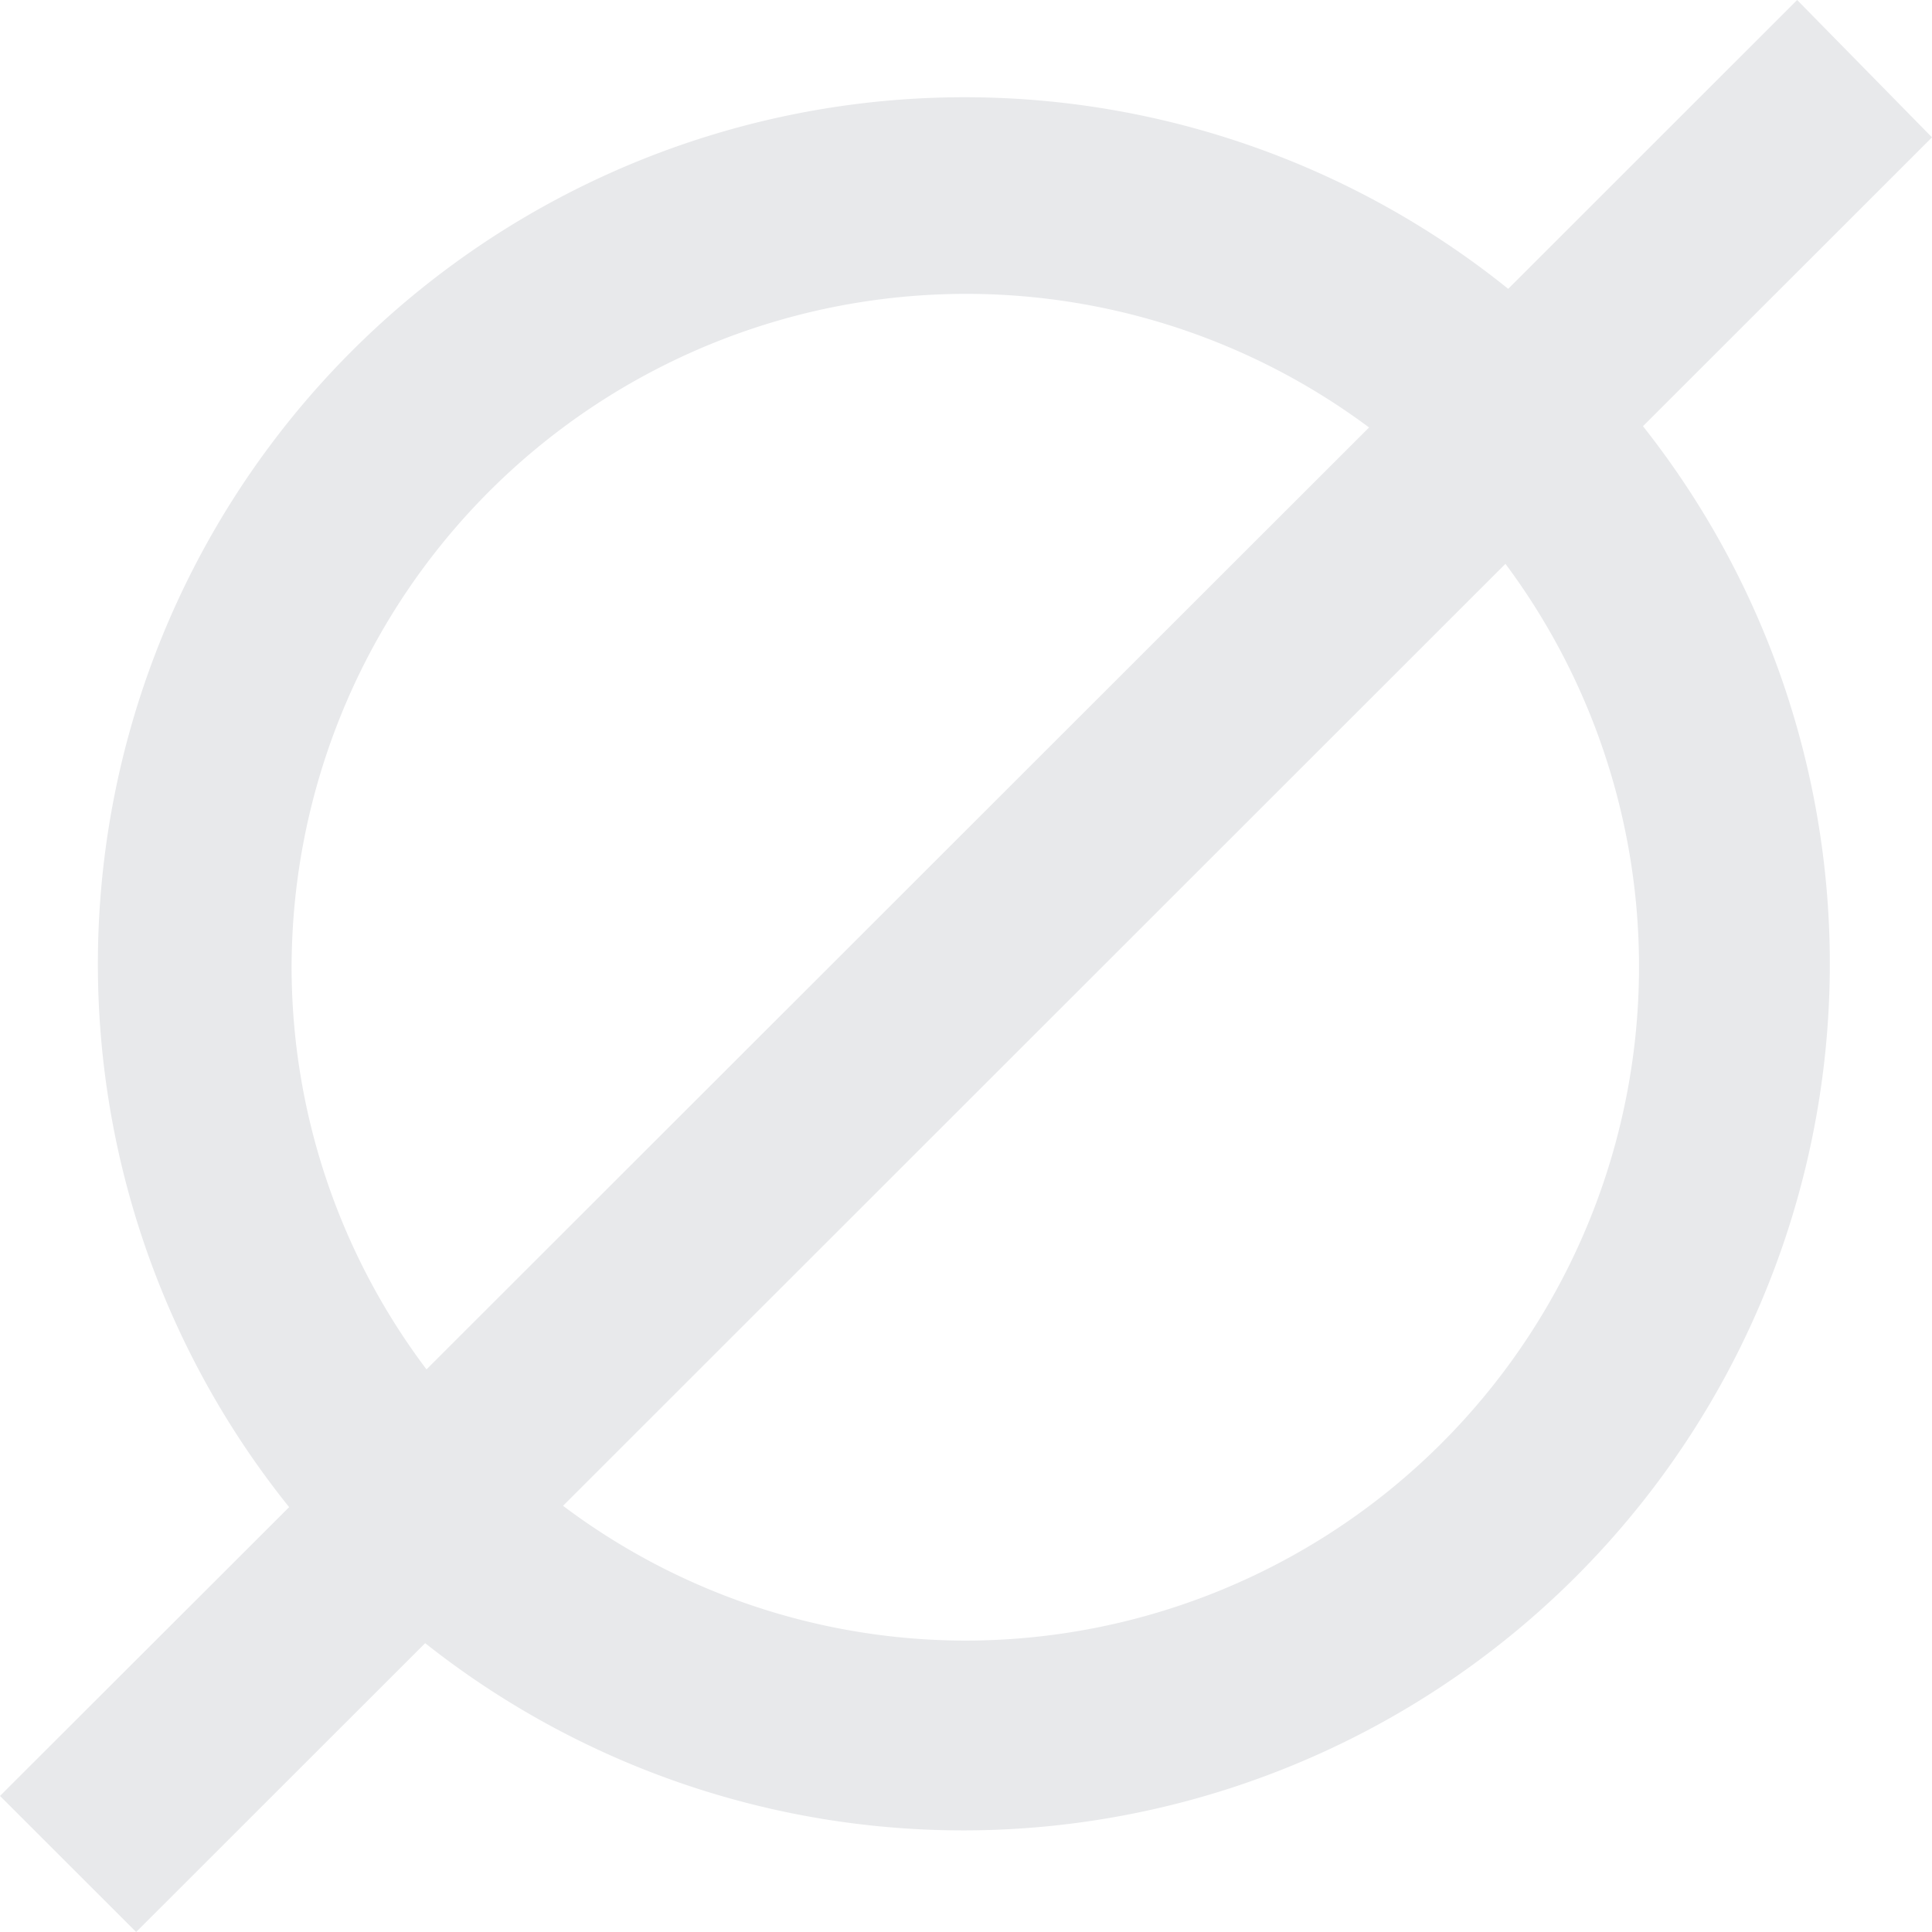
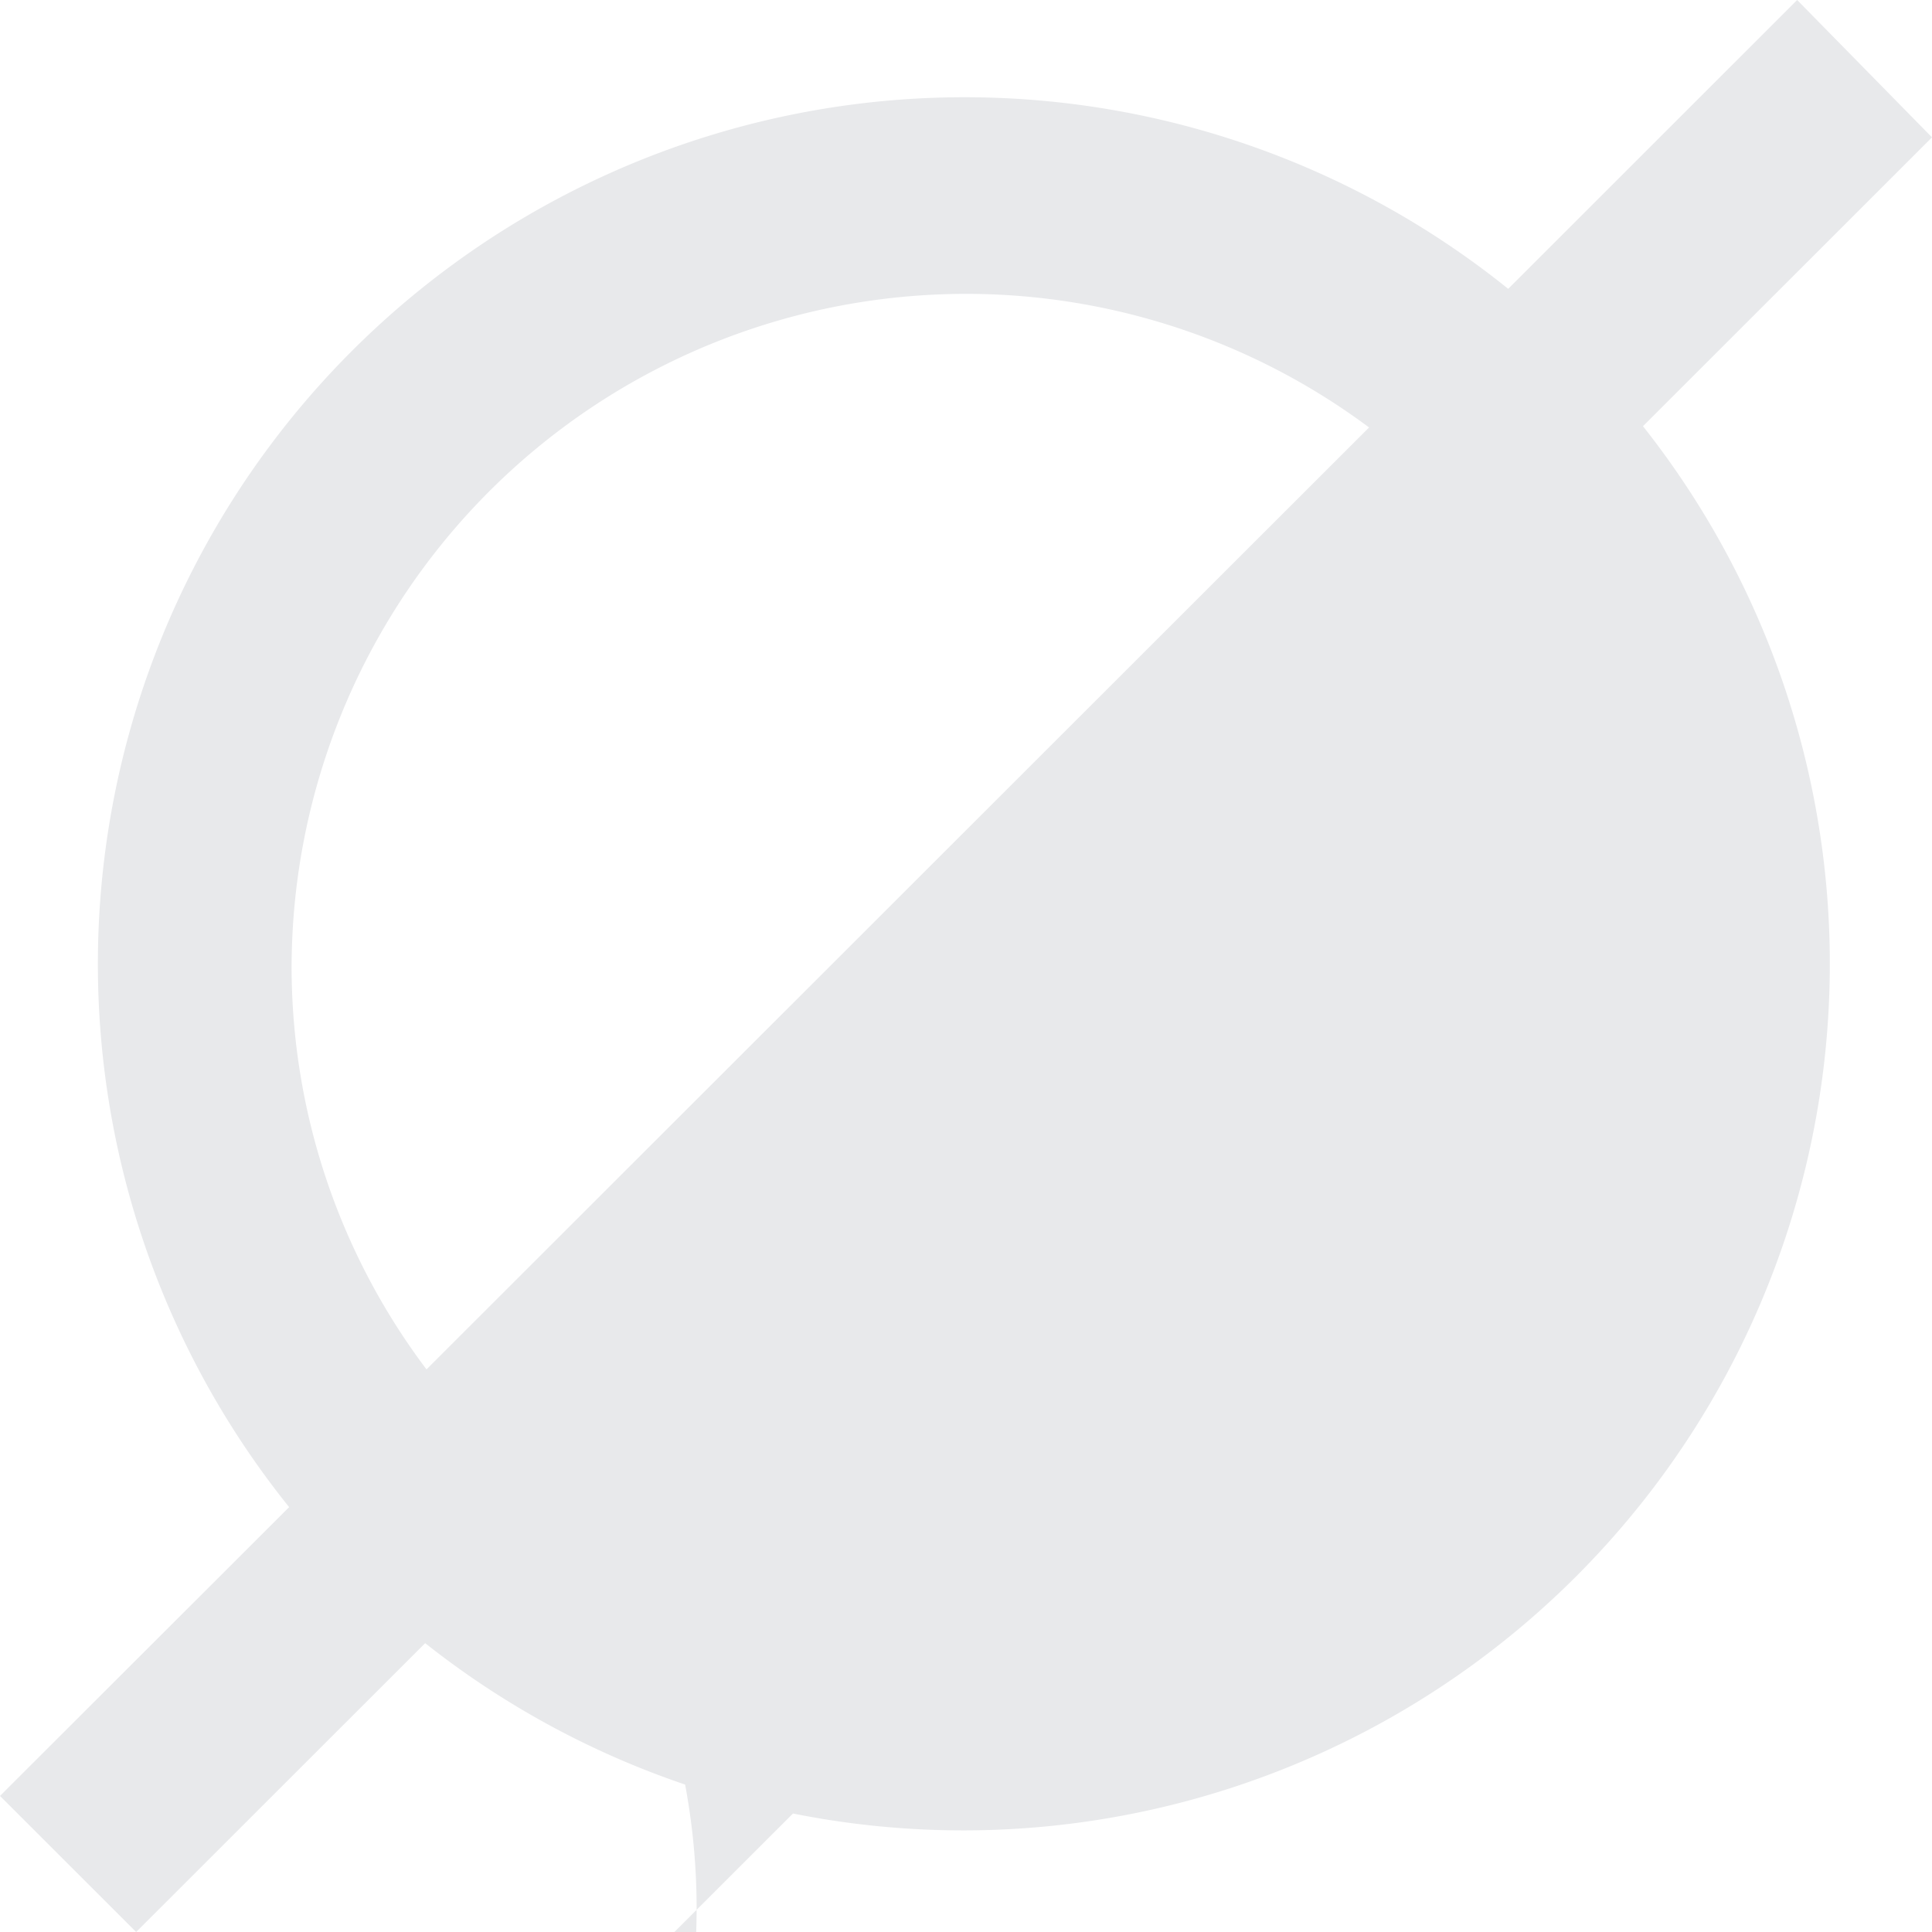
<svg xmlns="http://www.w3.org/2000/svg" width="70" height="70" viewBox="0 0 70 70">
  <g id="noun-empty-3560801_1_" data-name="noun-empty-3560801 (1)" transform="translate(-181.555 -111.33)">
-     <path id="Path_92" data-name="Path 92" d="M246.669,111.33,236.2,121.795h0a31.405,31.405,0,0,0-44.169,44.141L181.555,176.4l4.933,4.93,10.472-10.465a31.4,31.4,0,0,0,44.123-44.093l10.472-10.465ZM192.12,146.353a24.439,24.439,0,0,1,39.039-19.535l-34.151,34.128a24.244,24.244,0,0,1-4.888-14.593Zm24.435,24.419a24.283,24.283,0,0,1-14.6-4.884L236.1,131.759a24.42,24.42,0,0,1-19.548,39.013Z" transform="translate(0 0)" fill="#e8e9eb" />
+     <path id="Path_92" data-name="Path 92" d="M246.669,111.33,236.2,121.795h0a31.405,31.405,0,0,0-44.169,44.141L181.555,176.4l4.933,4.93,10.472-10.465a31.4,31.4,0,0,0,44.123-44.093l10.472-10.465ZM192.12,146.353a24.439,24.439,0,0,1,39.039-19.535l-34.151,34.128a24.244,24.244,0,0,1-4.888-14.593Zm24.435,24.419a24.283,24.283,0,0,1-14.6-4.884a24.42,24.42,0,0,1-19.548,39.013Z" transform="translate(0 0)" fill="#e8e9eb" />
  </g>
</svg>